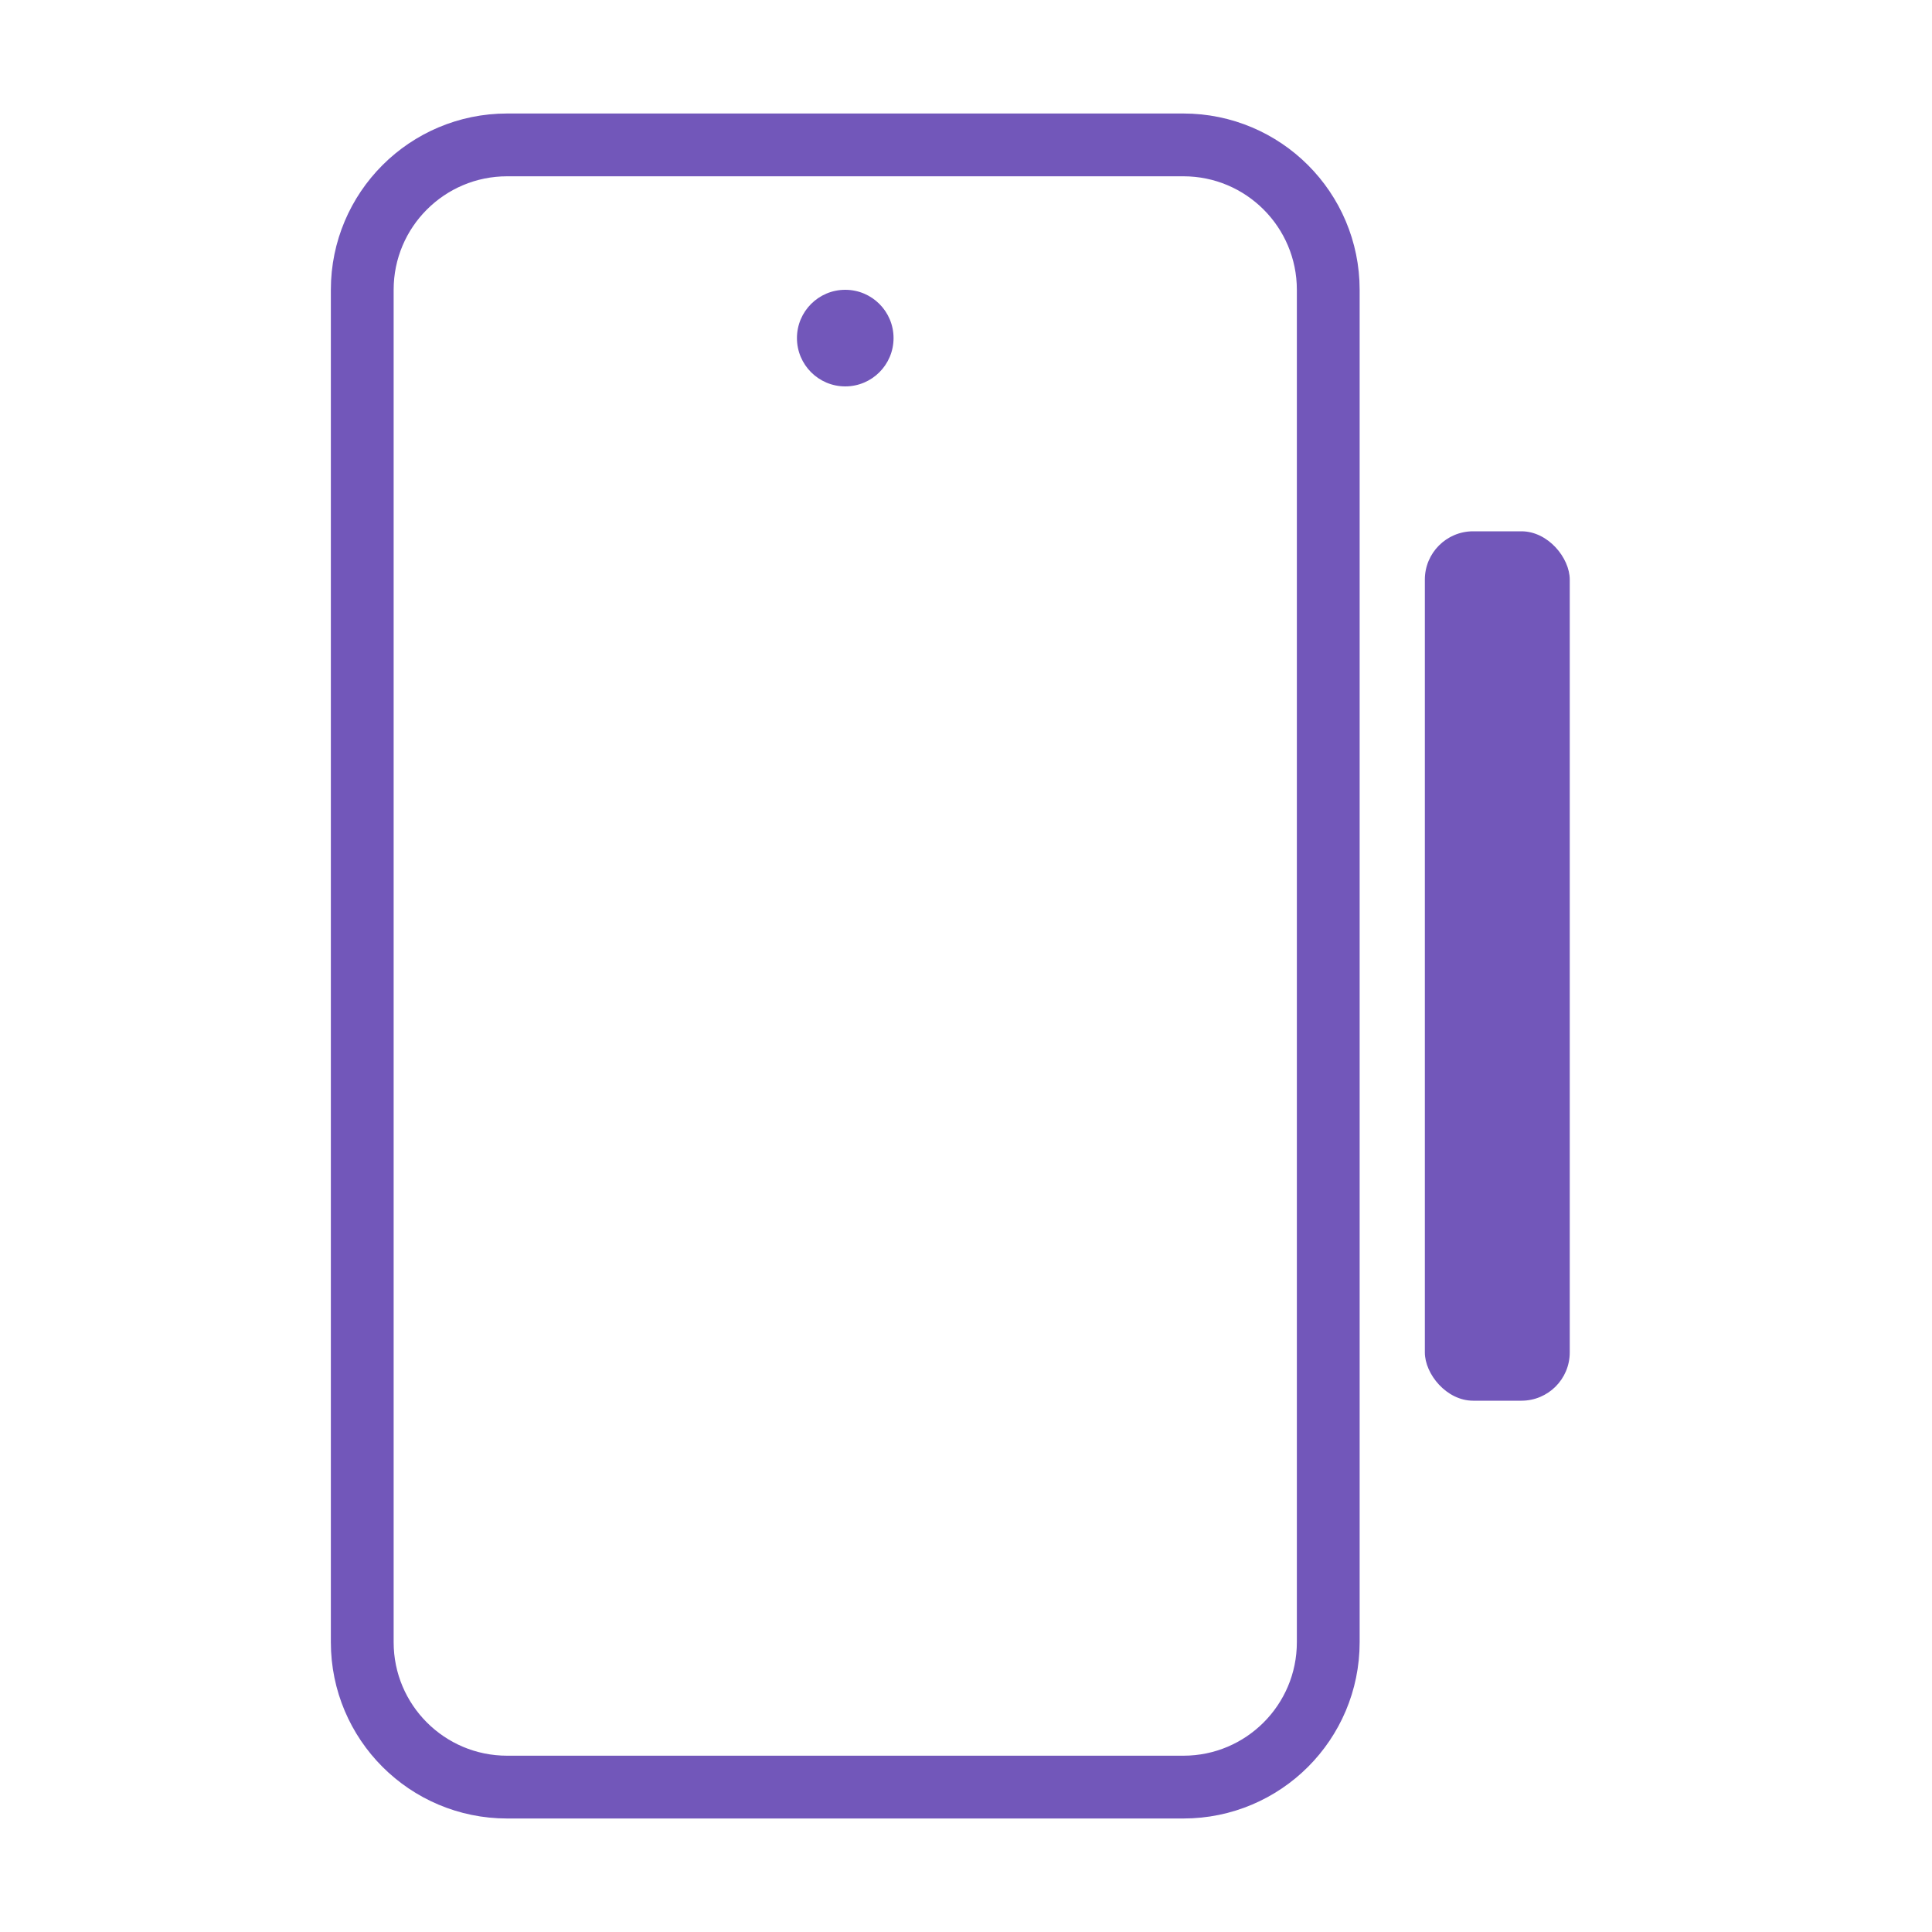
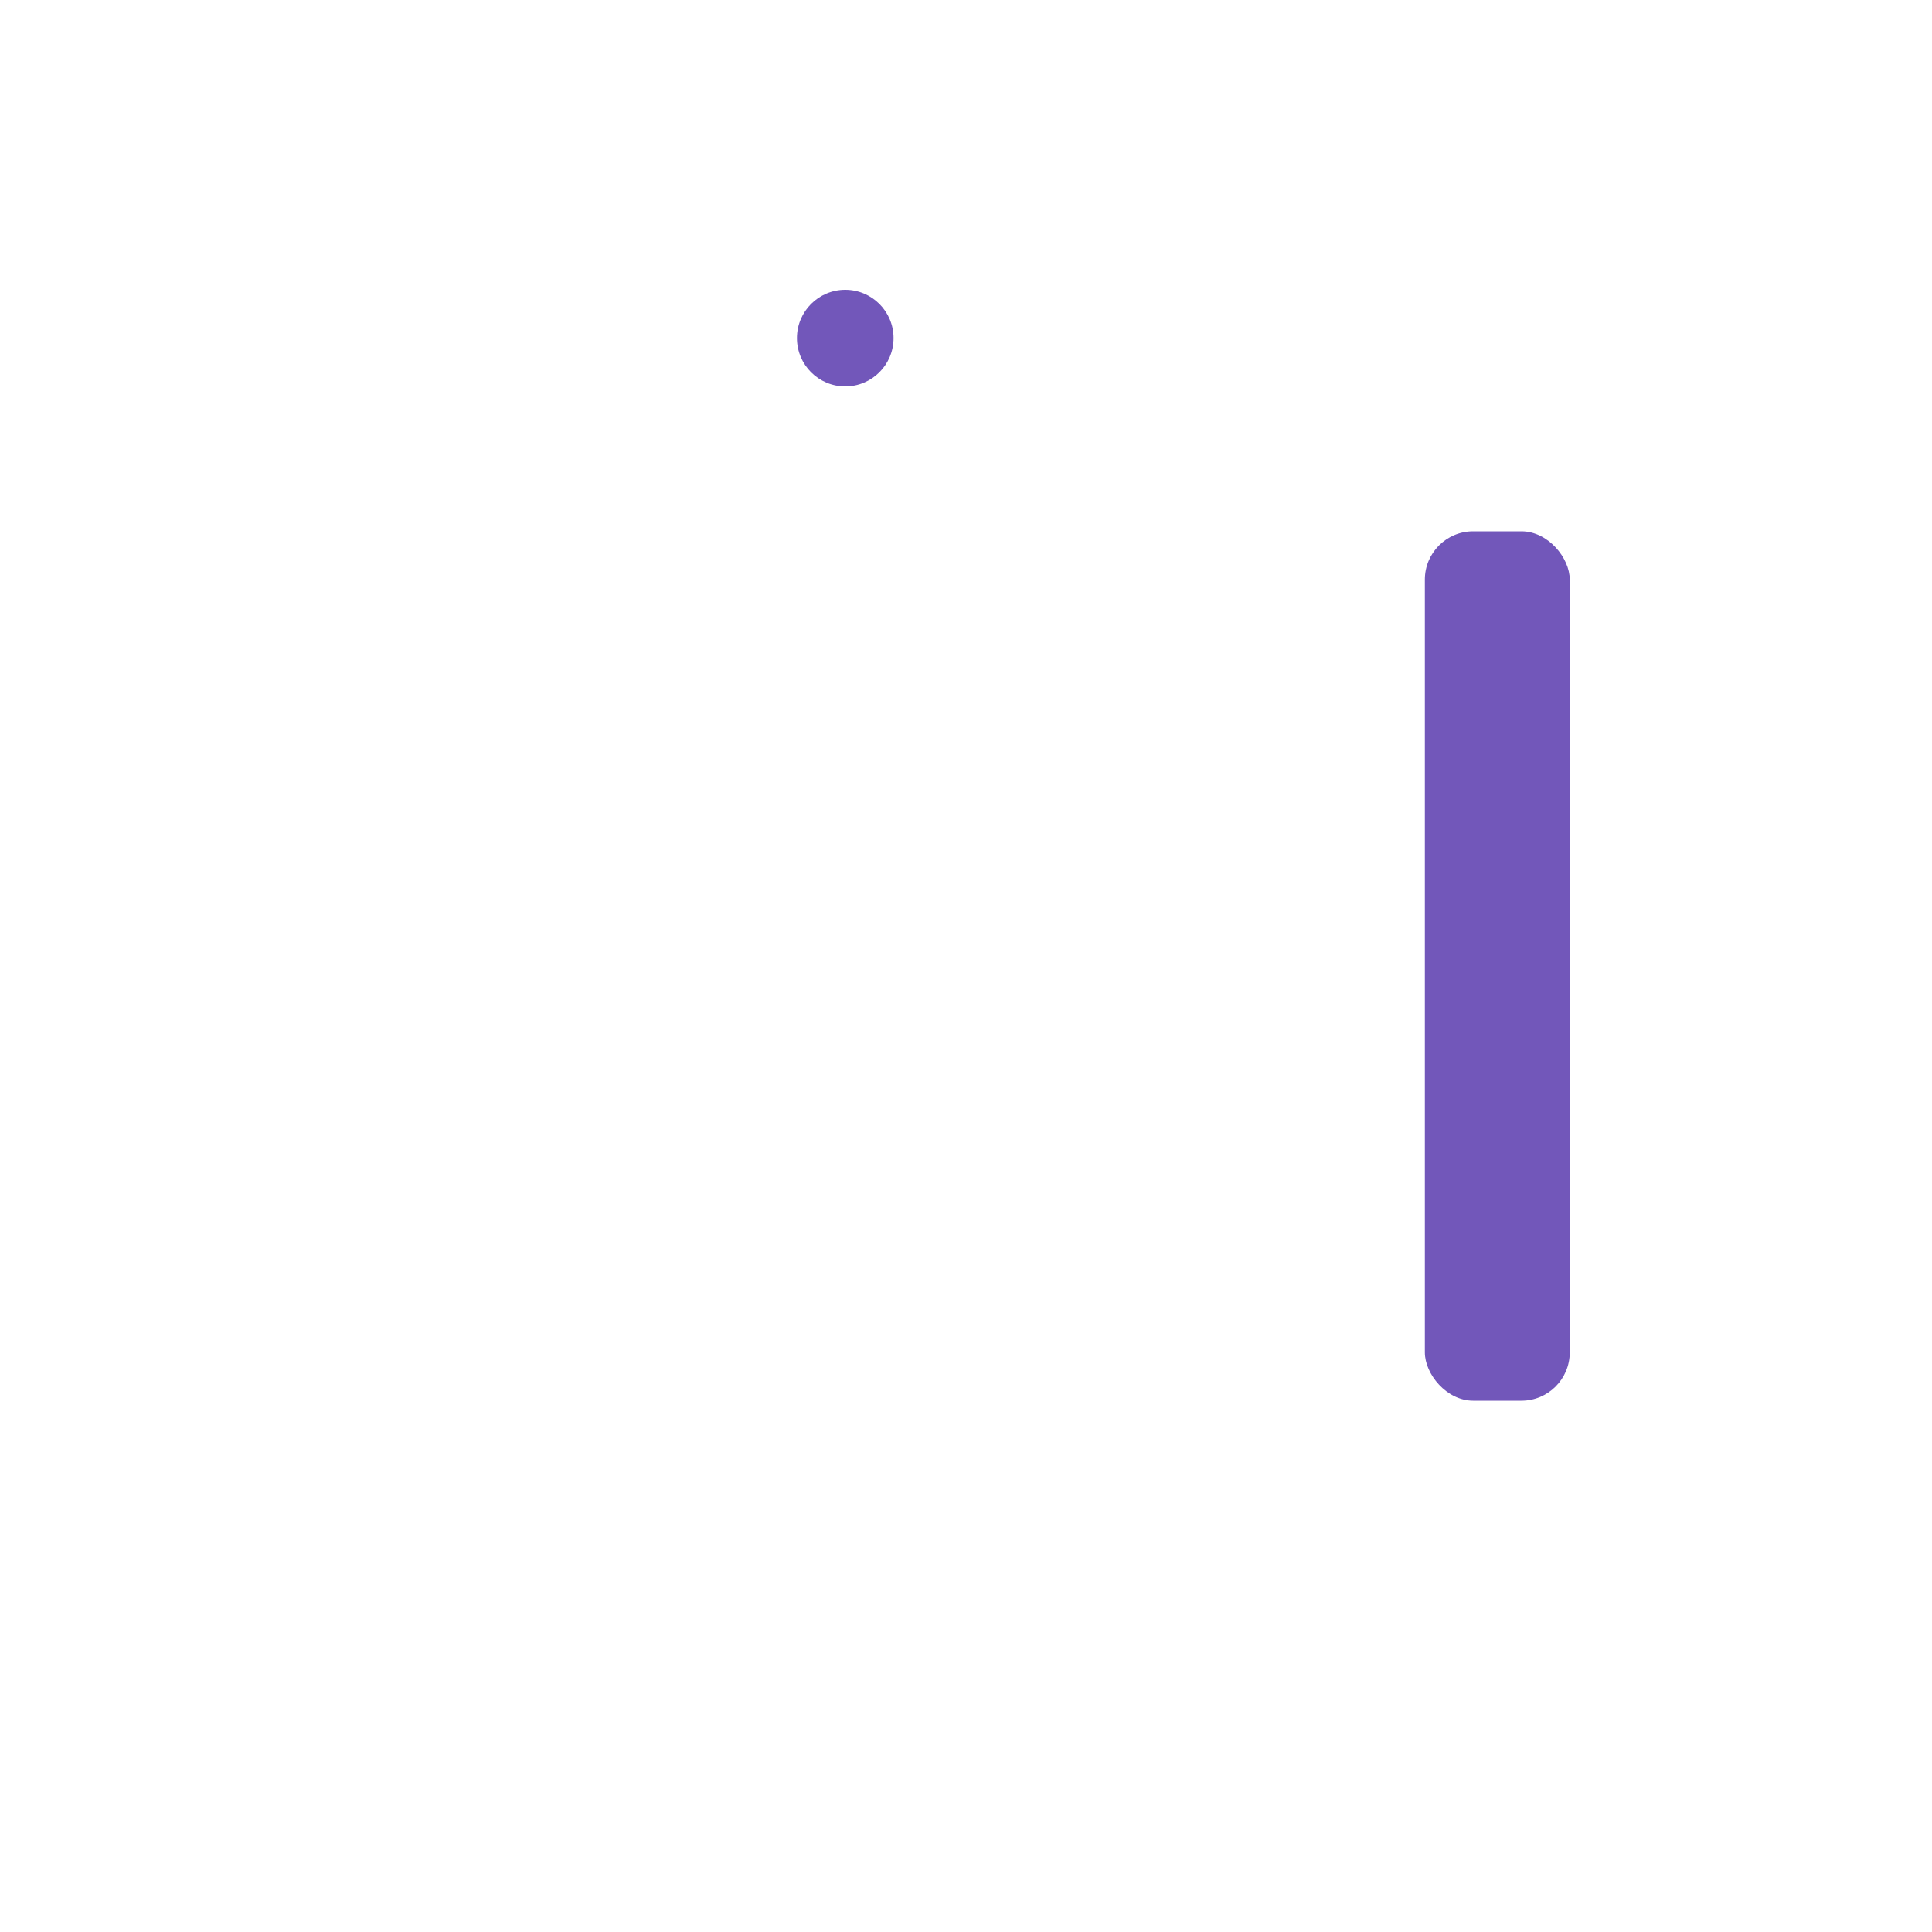
<svg xmlns="http://www.w3.org/2000/svg" width="40" height="40" viewBox="0 0 40 40" fill="none">
-   <path d="M24.5 3H10.5C8.843 3 7.5 4.343 7.5 6V34C7.5 35.657 8.843 37 10.5 37H24.5C26.157 37 27.5 35.657 27.5 34V6C27.5 4.343 26.157 3 24.5 3Z" stroke="#7257BA" stroke-width="1.3" stroke-linecap="round" />
  <circle cx="17.5" cy="7" r="1" fill="#7257BA" />
  <rect x="29.5" y="11" width="3" height="18" rx="1" fill="#7257BA" />
</svg>